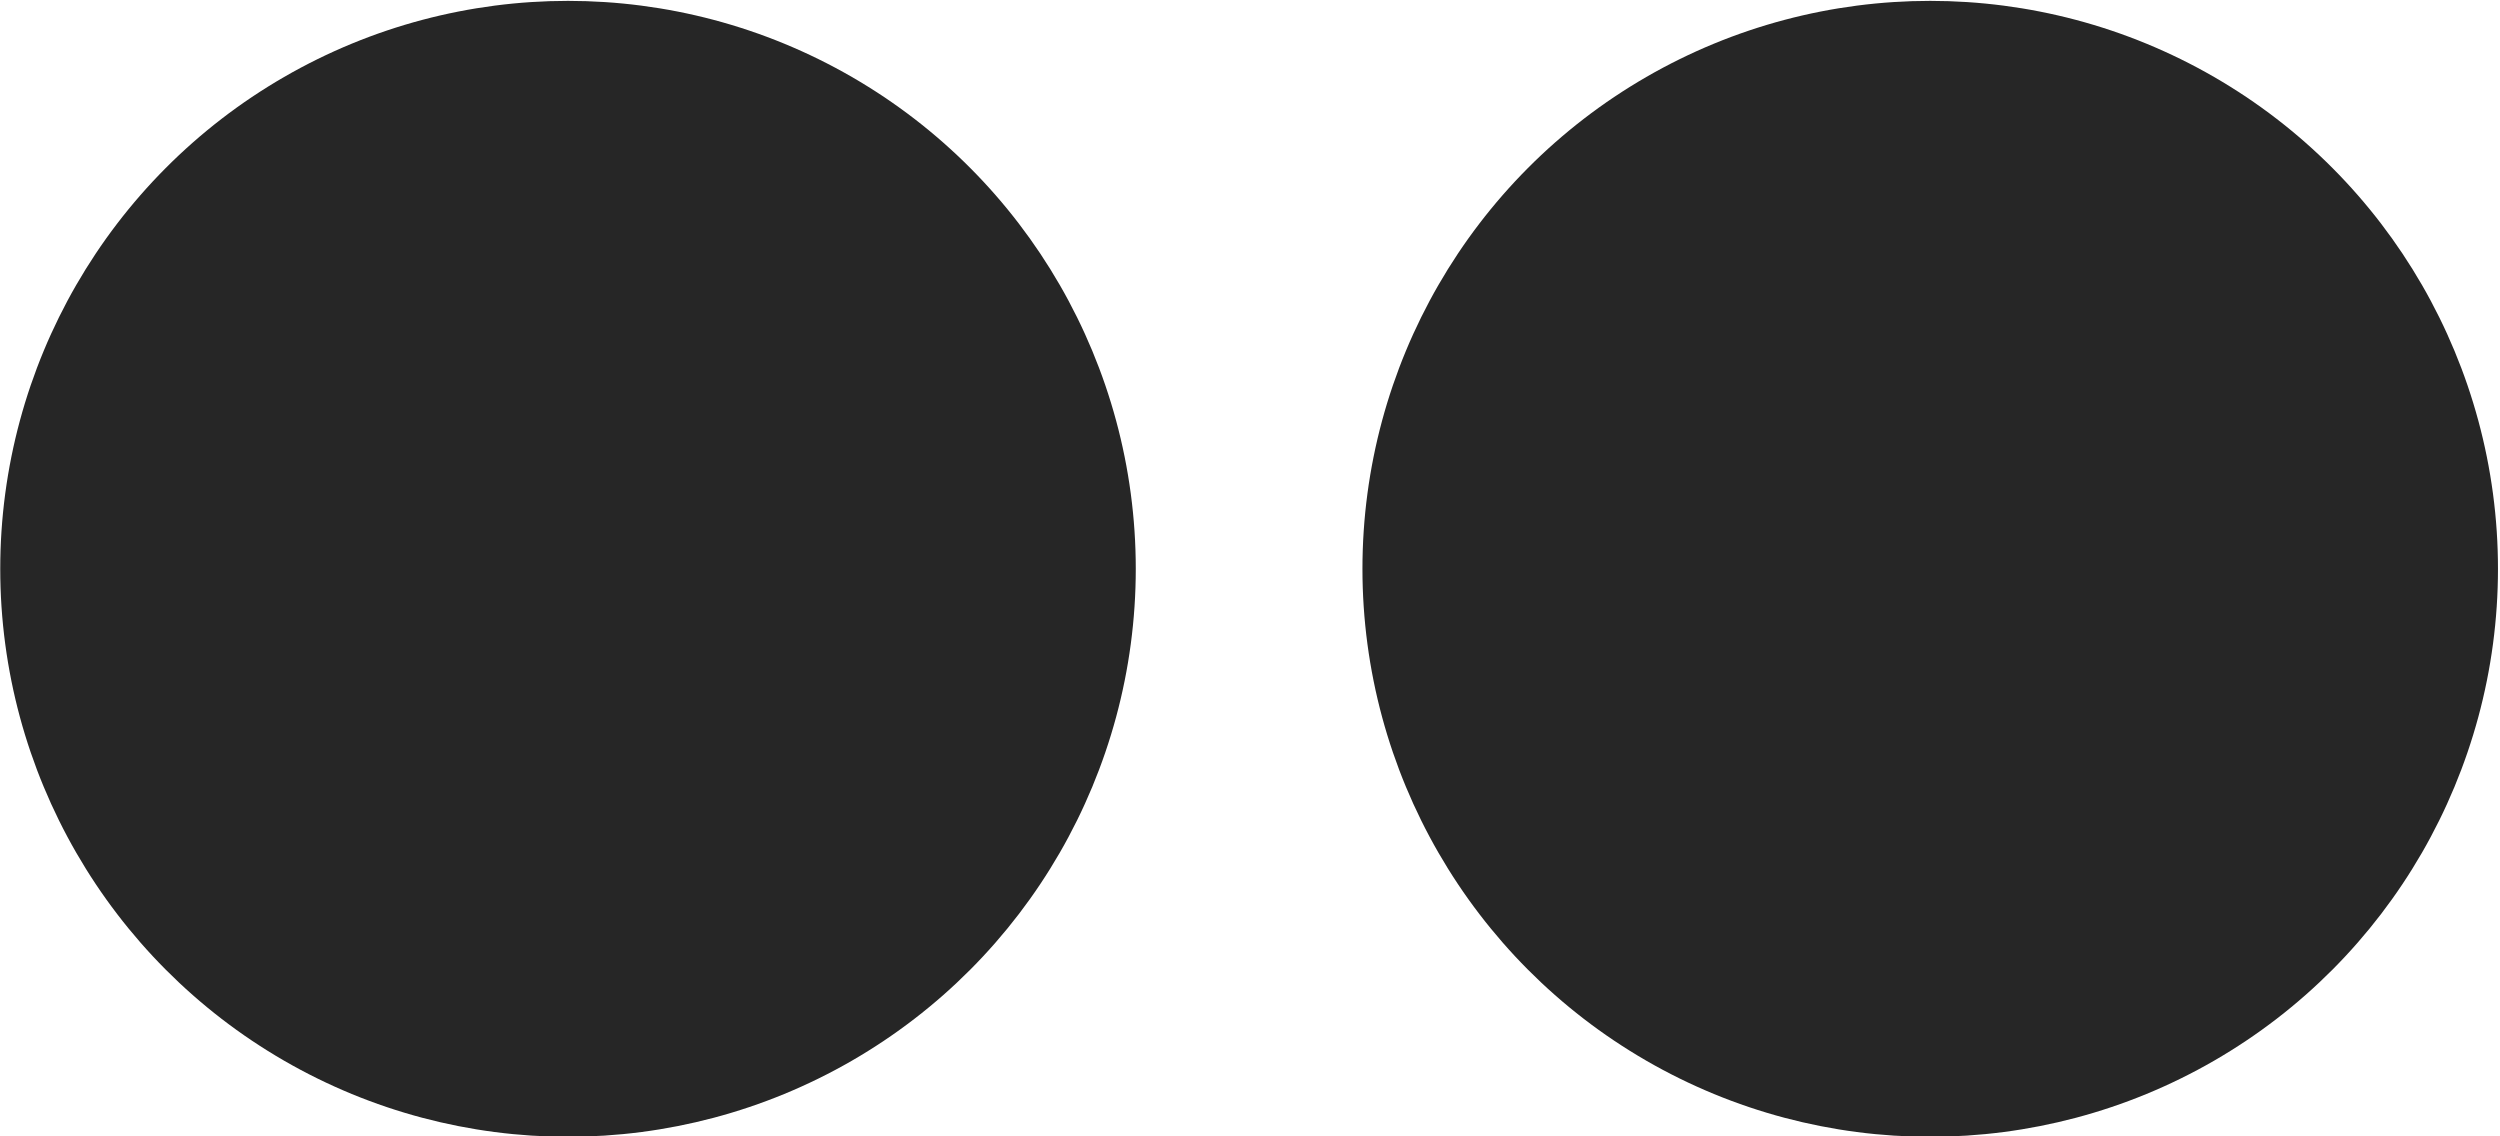
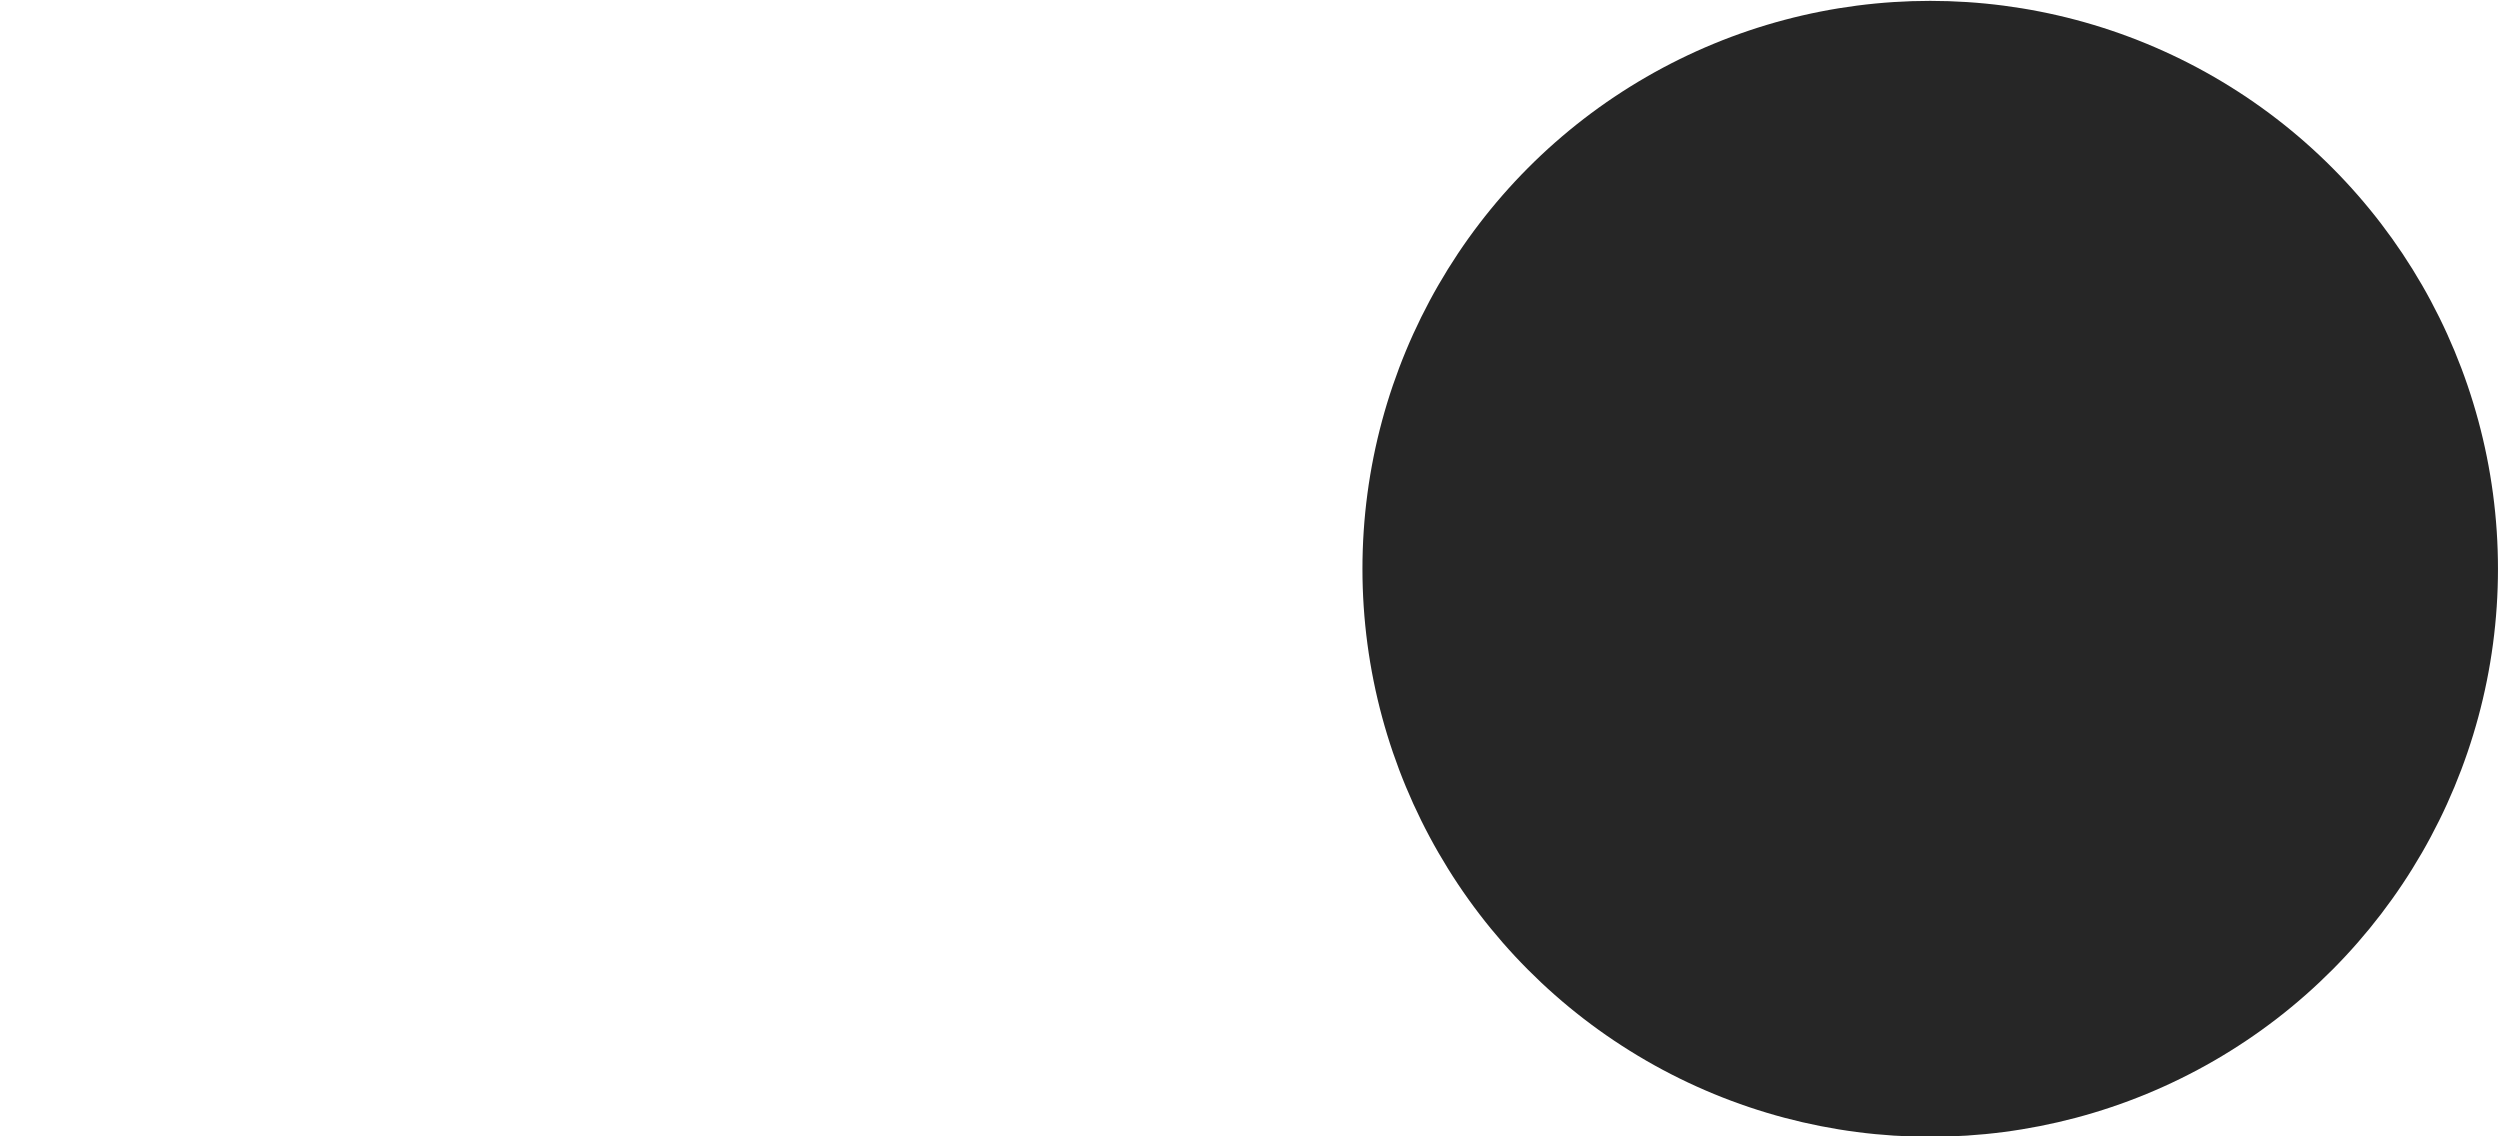
<svg xmlns="http://www.w3.org/2000/svg" style="fill-rule:evenodd;clip-rule:evenodd;stroke-linejoin:round;stroke-miterlimit:2;" xml:space="preserve" version="1.1" viewBox="0 0 913 415" height="100%" width="100%">
  <g transform="matrix(11.927,2.46492e-19,2.46492e-19,11.931,-14334.9,-2603.95)">
    <g transform="matrix(-4.167,0,0,4.167,1464.19,-63.724)">
-       <circle style="fill:rgb(38,38,38);" r="4.172" cy="71.847" cx="58.774" />
-     </g>
+       </g>
    <g transform="matrix(-4.167,0,0,4.167,1547.62,-63.724)">
      <circle style="fill:rgb(38,38,38);" r="4.172" cy="71.847" cx="68.786" />
    </g>
  </g>
</svg>